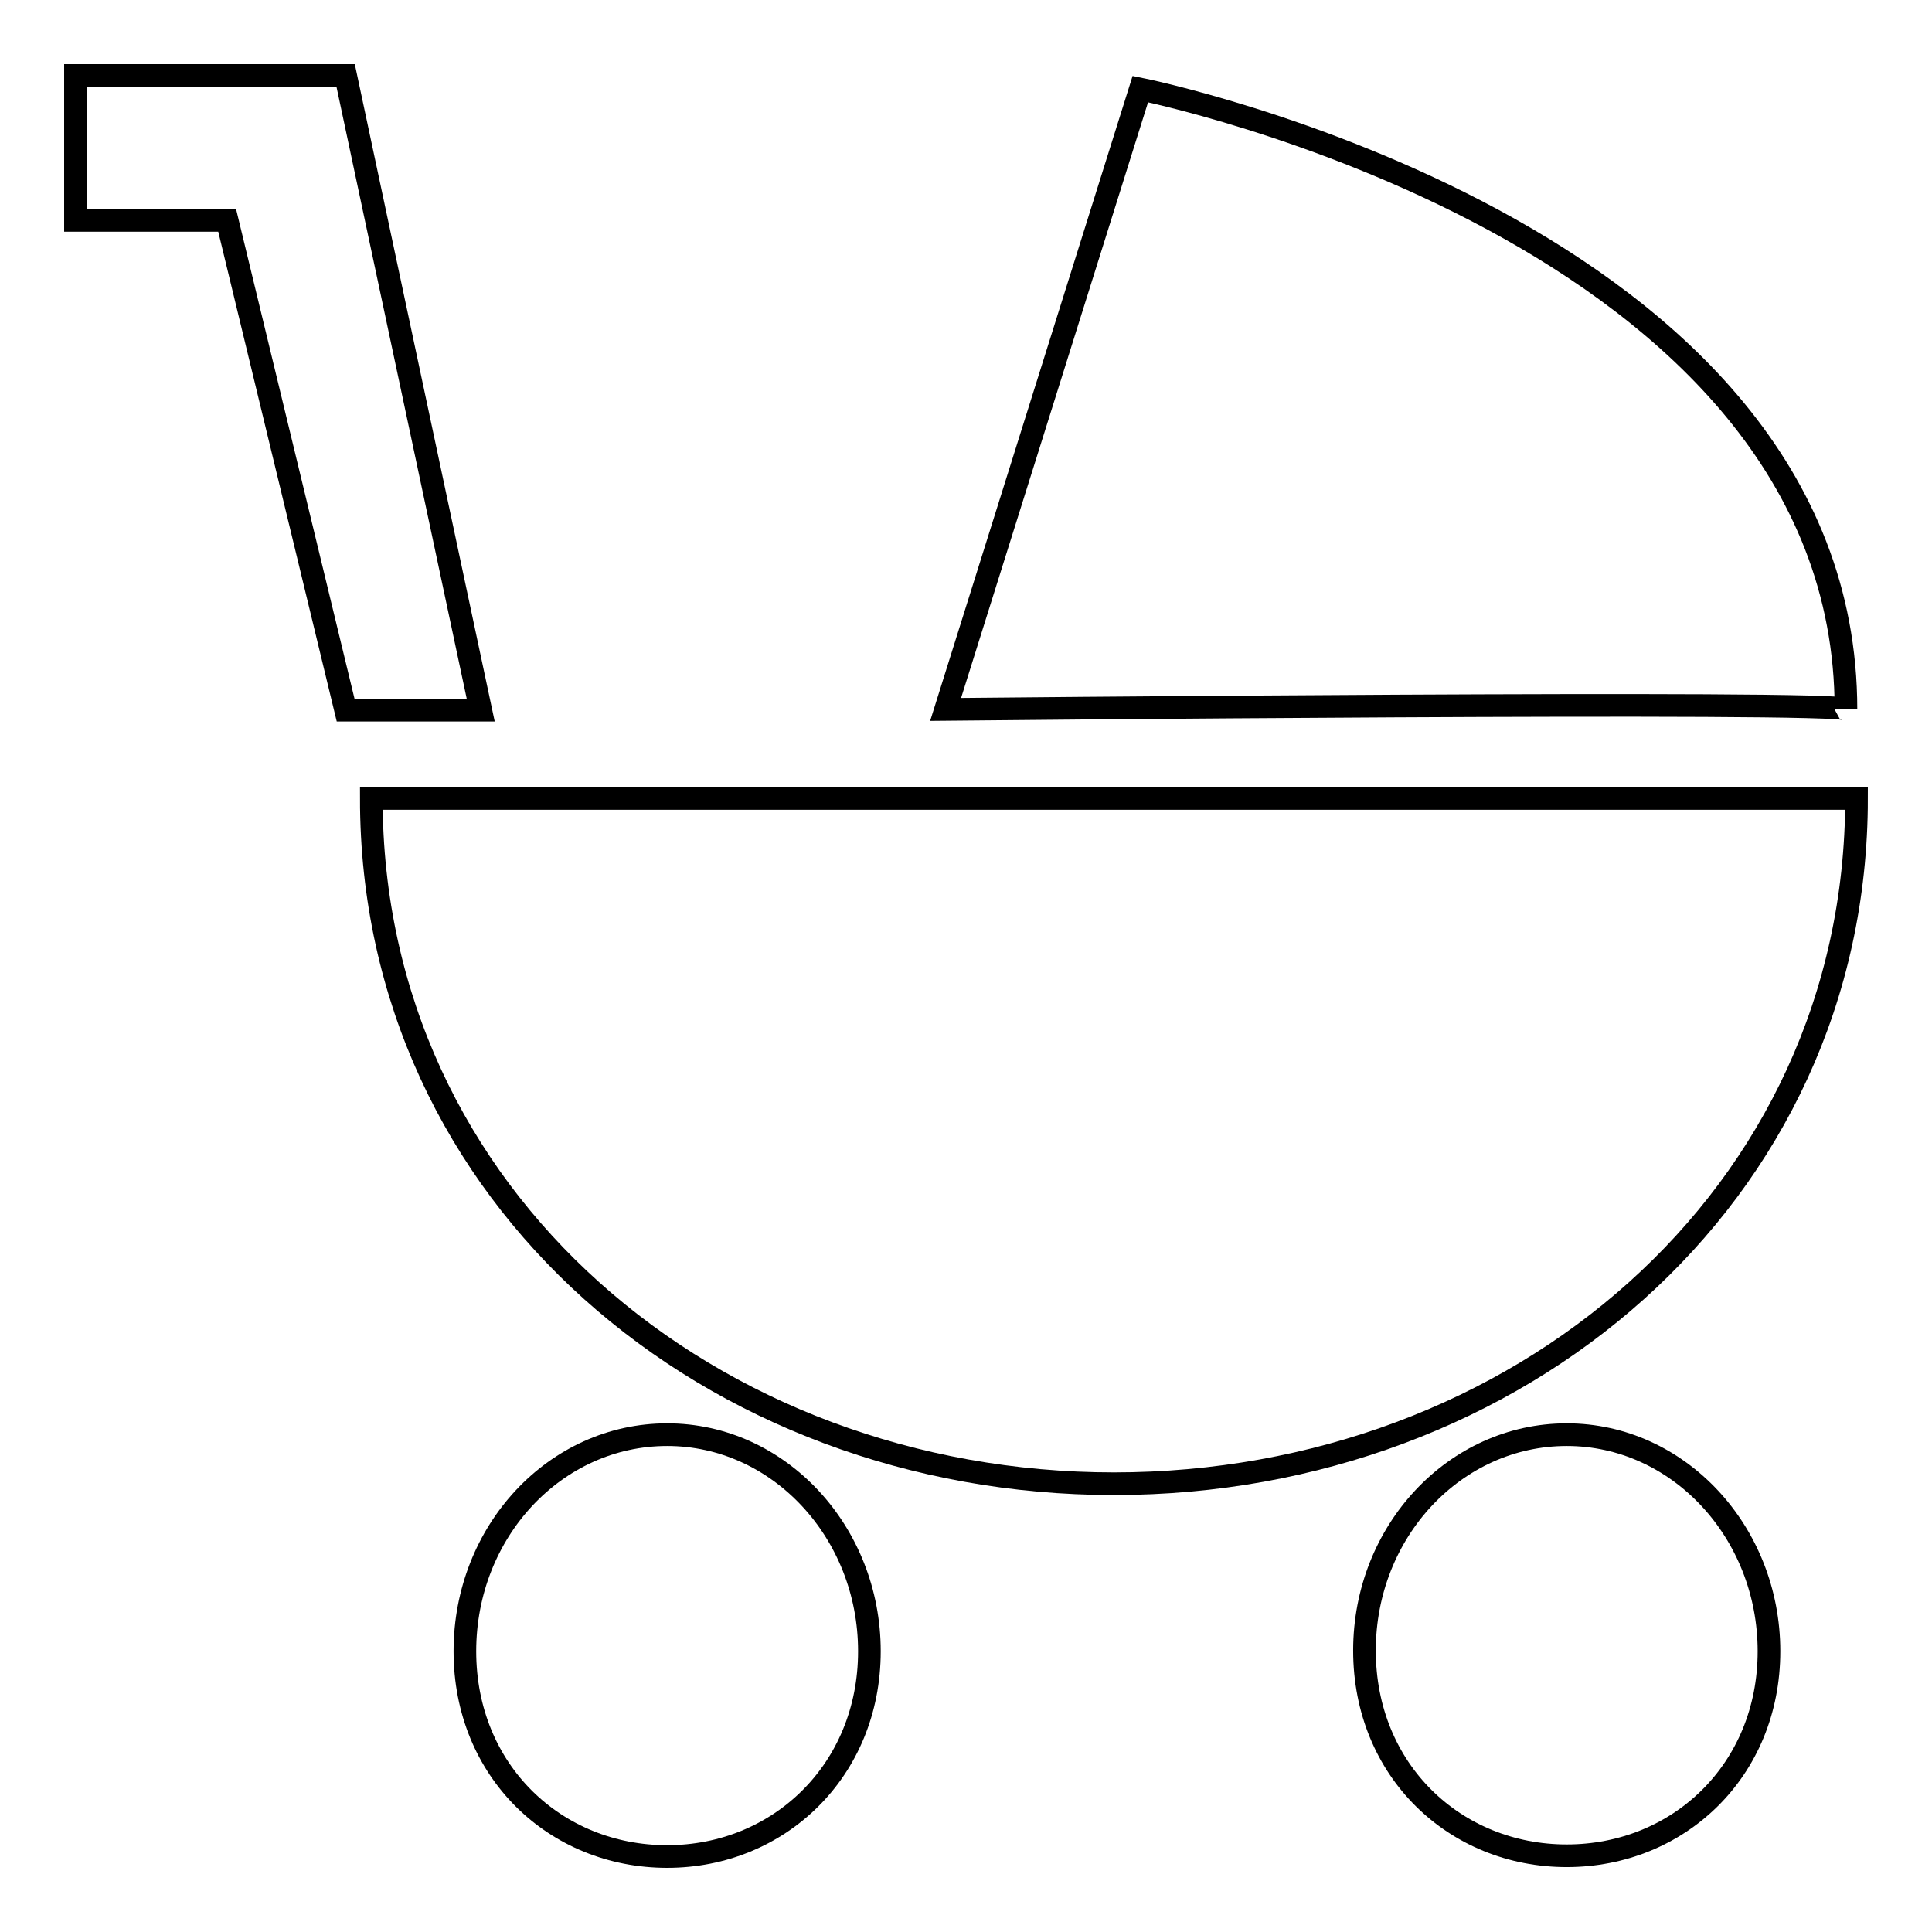
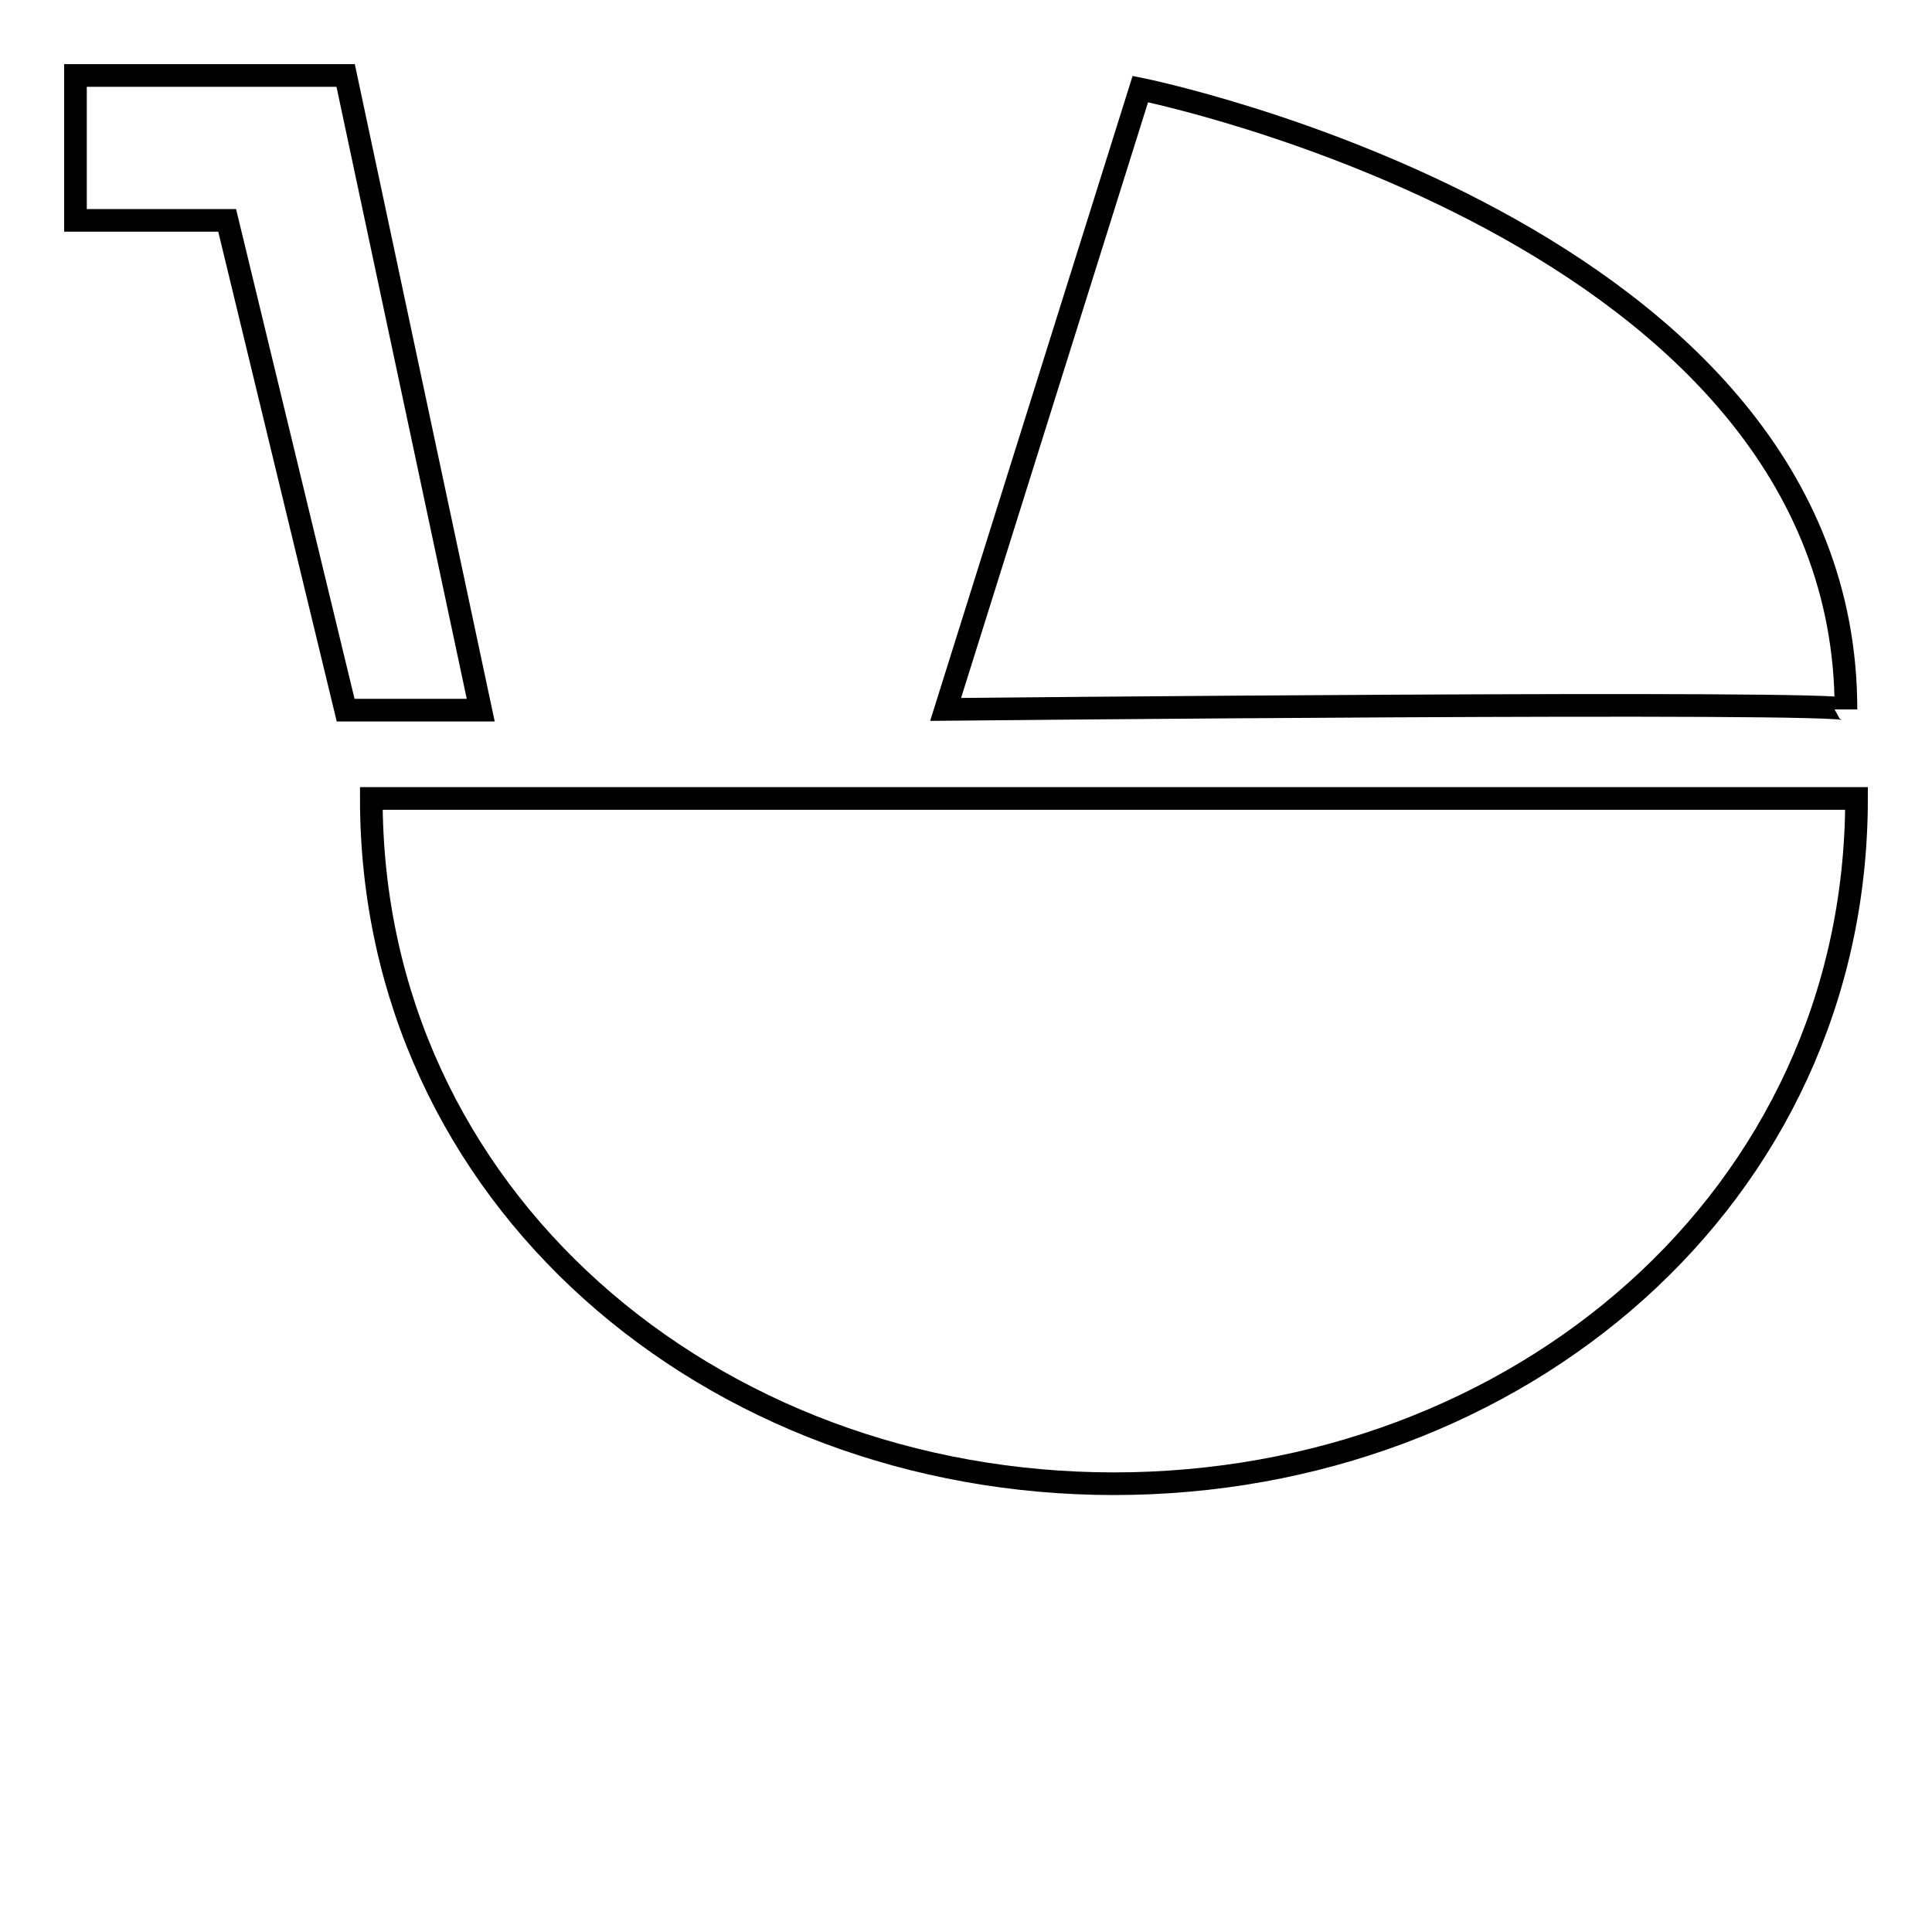
<svg xmlns="http://www.w3.org/2000/svg" version="1.1" x="0px" y="0px" viewBox="0 0 256 256" enable-background="new 0 0 256 256" xml:space="preserve">
  <g>
    <g>
      <path stroke-width="3" fill-opacity="0" stroke="#000000" d="M246,105.8c0,52.9-45,90.8-98.4,90.8c-53.3,0-98.4-37.9-98.4-90.8C86.5,105.8,198.3,105.8,246,105.8z" />
-       <path stroke-width="3" fill-opacity="0" stroke="#000000" d="M88.4,190.1c14.8,0,26.8,12.9,26.8,28.7s-12,27.2-26.8,27.2c-14.8,0-26.8-11.3-26.8-27.2C61.6,202.9,73.6,190.1,88.4,190.1z" />
-       <path stroke-width="3" fill-opacity="0" stroke="#000000" d="M207.6,190.1c14.8,0,26.8,12.9,26.8,28.7s-12,27.1-26.8,27.1c-14.8,0-26.8-11.3-26.8-27.2C180.8,202.9,192.8,190.1,207.6,190.1z" />
      <path stroke-width="3" fill-opacity="0" stroke="#000000" d="M10,10h35.8l17.9,84.1H45.8L30.1,29.2H10V10z" />
      <path stroke-width="3" fill-opacity="0" stroke="#000000" d="M151.1,11.8c0,0,93.5,18.8,93.5,82.2c0-1.2-119.3,0-119.3,0L151.1,11.8z" />
    </g>
  </g>
</svg>